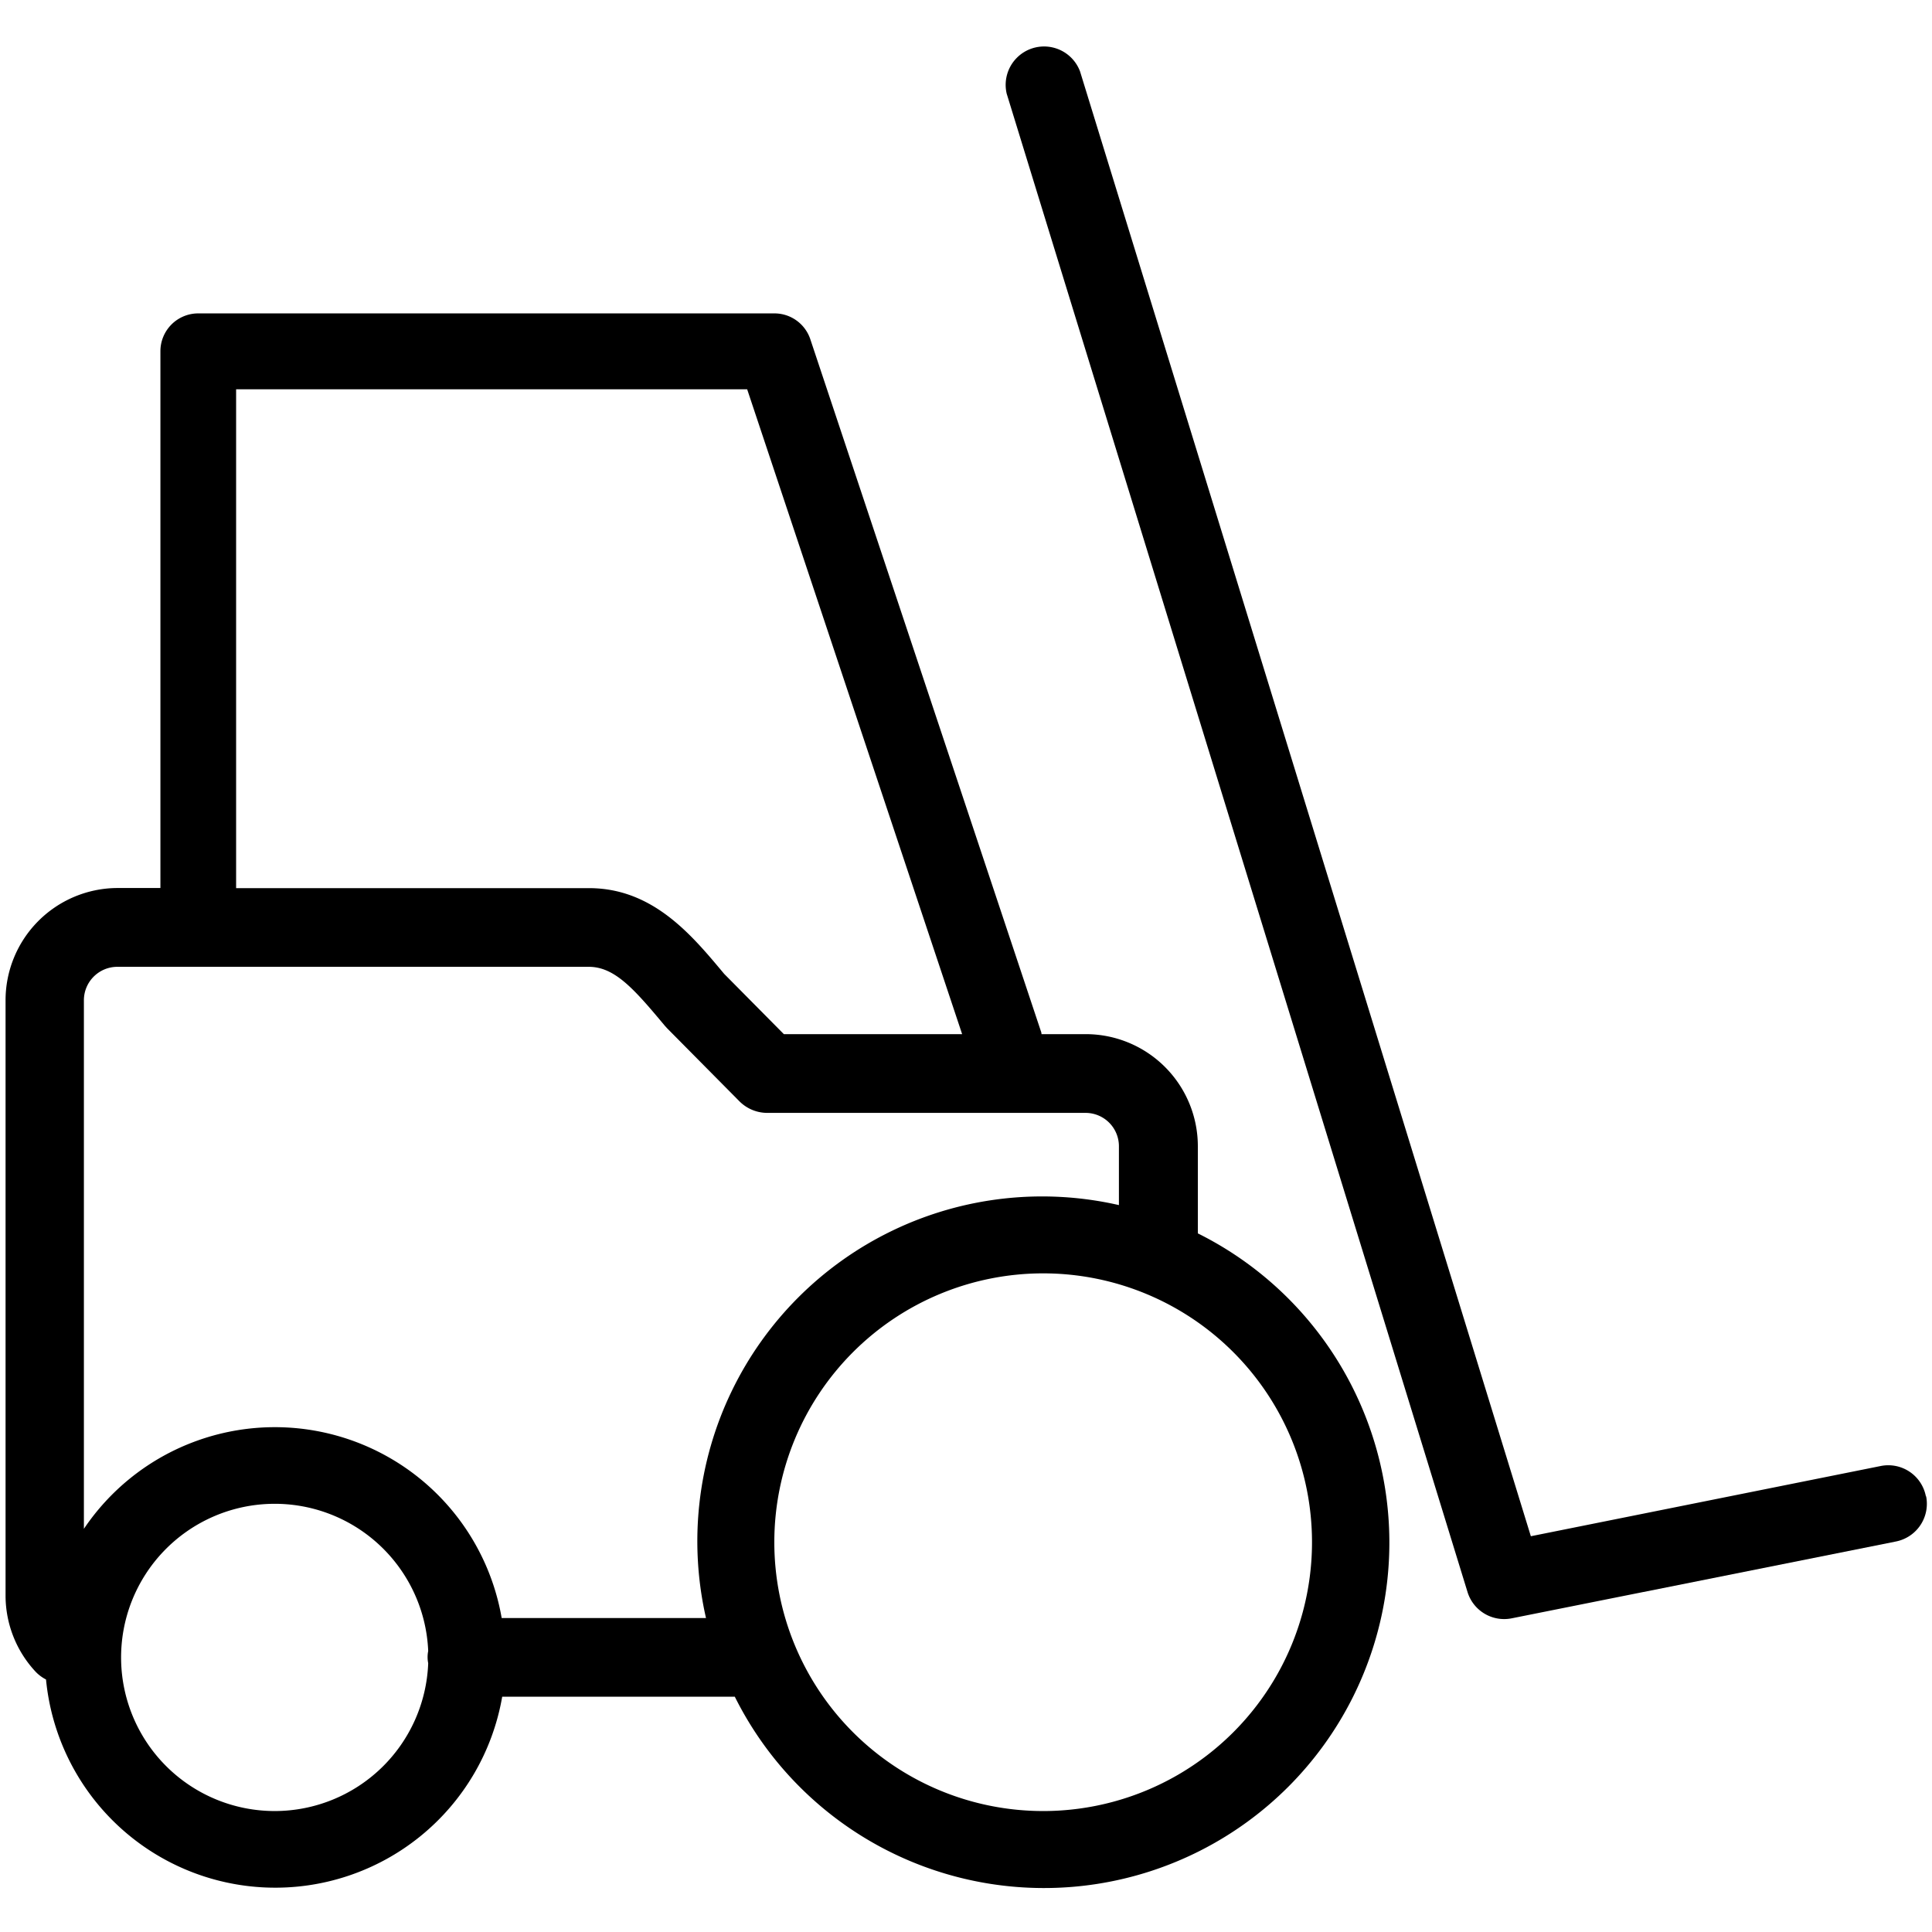
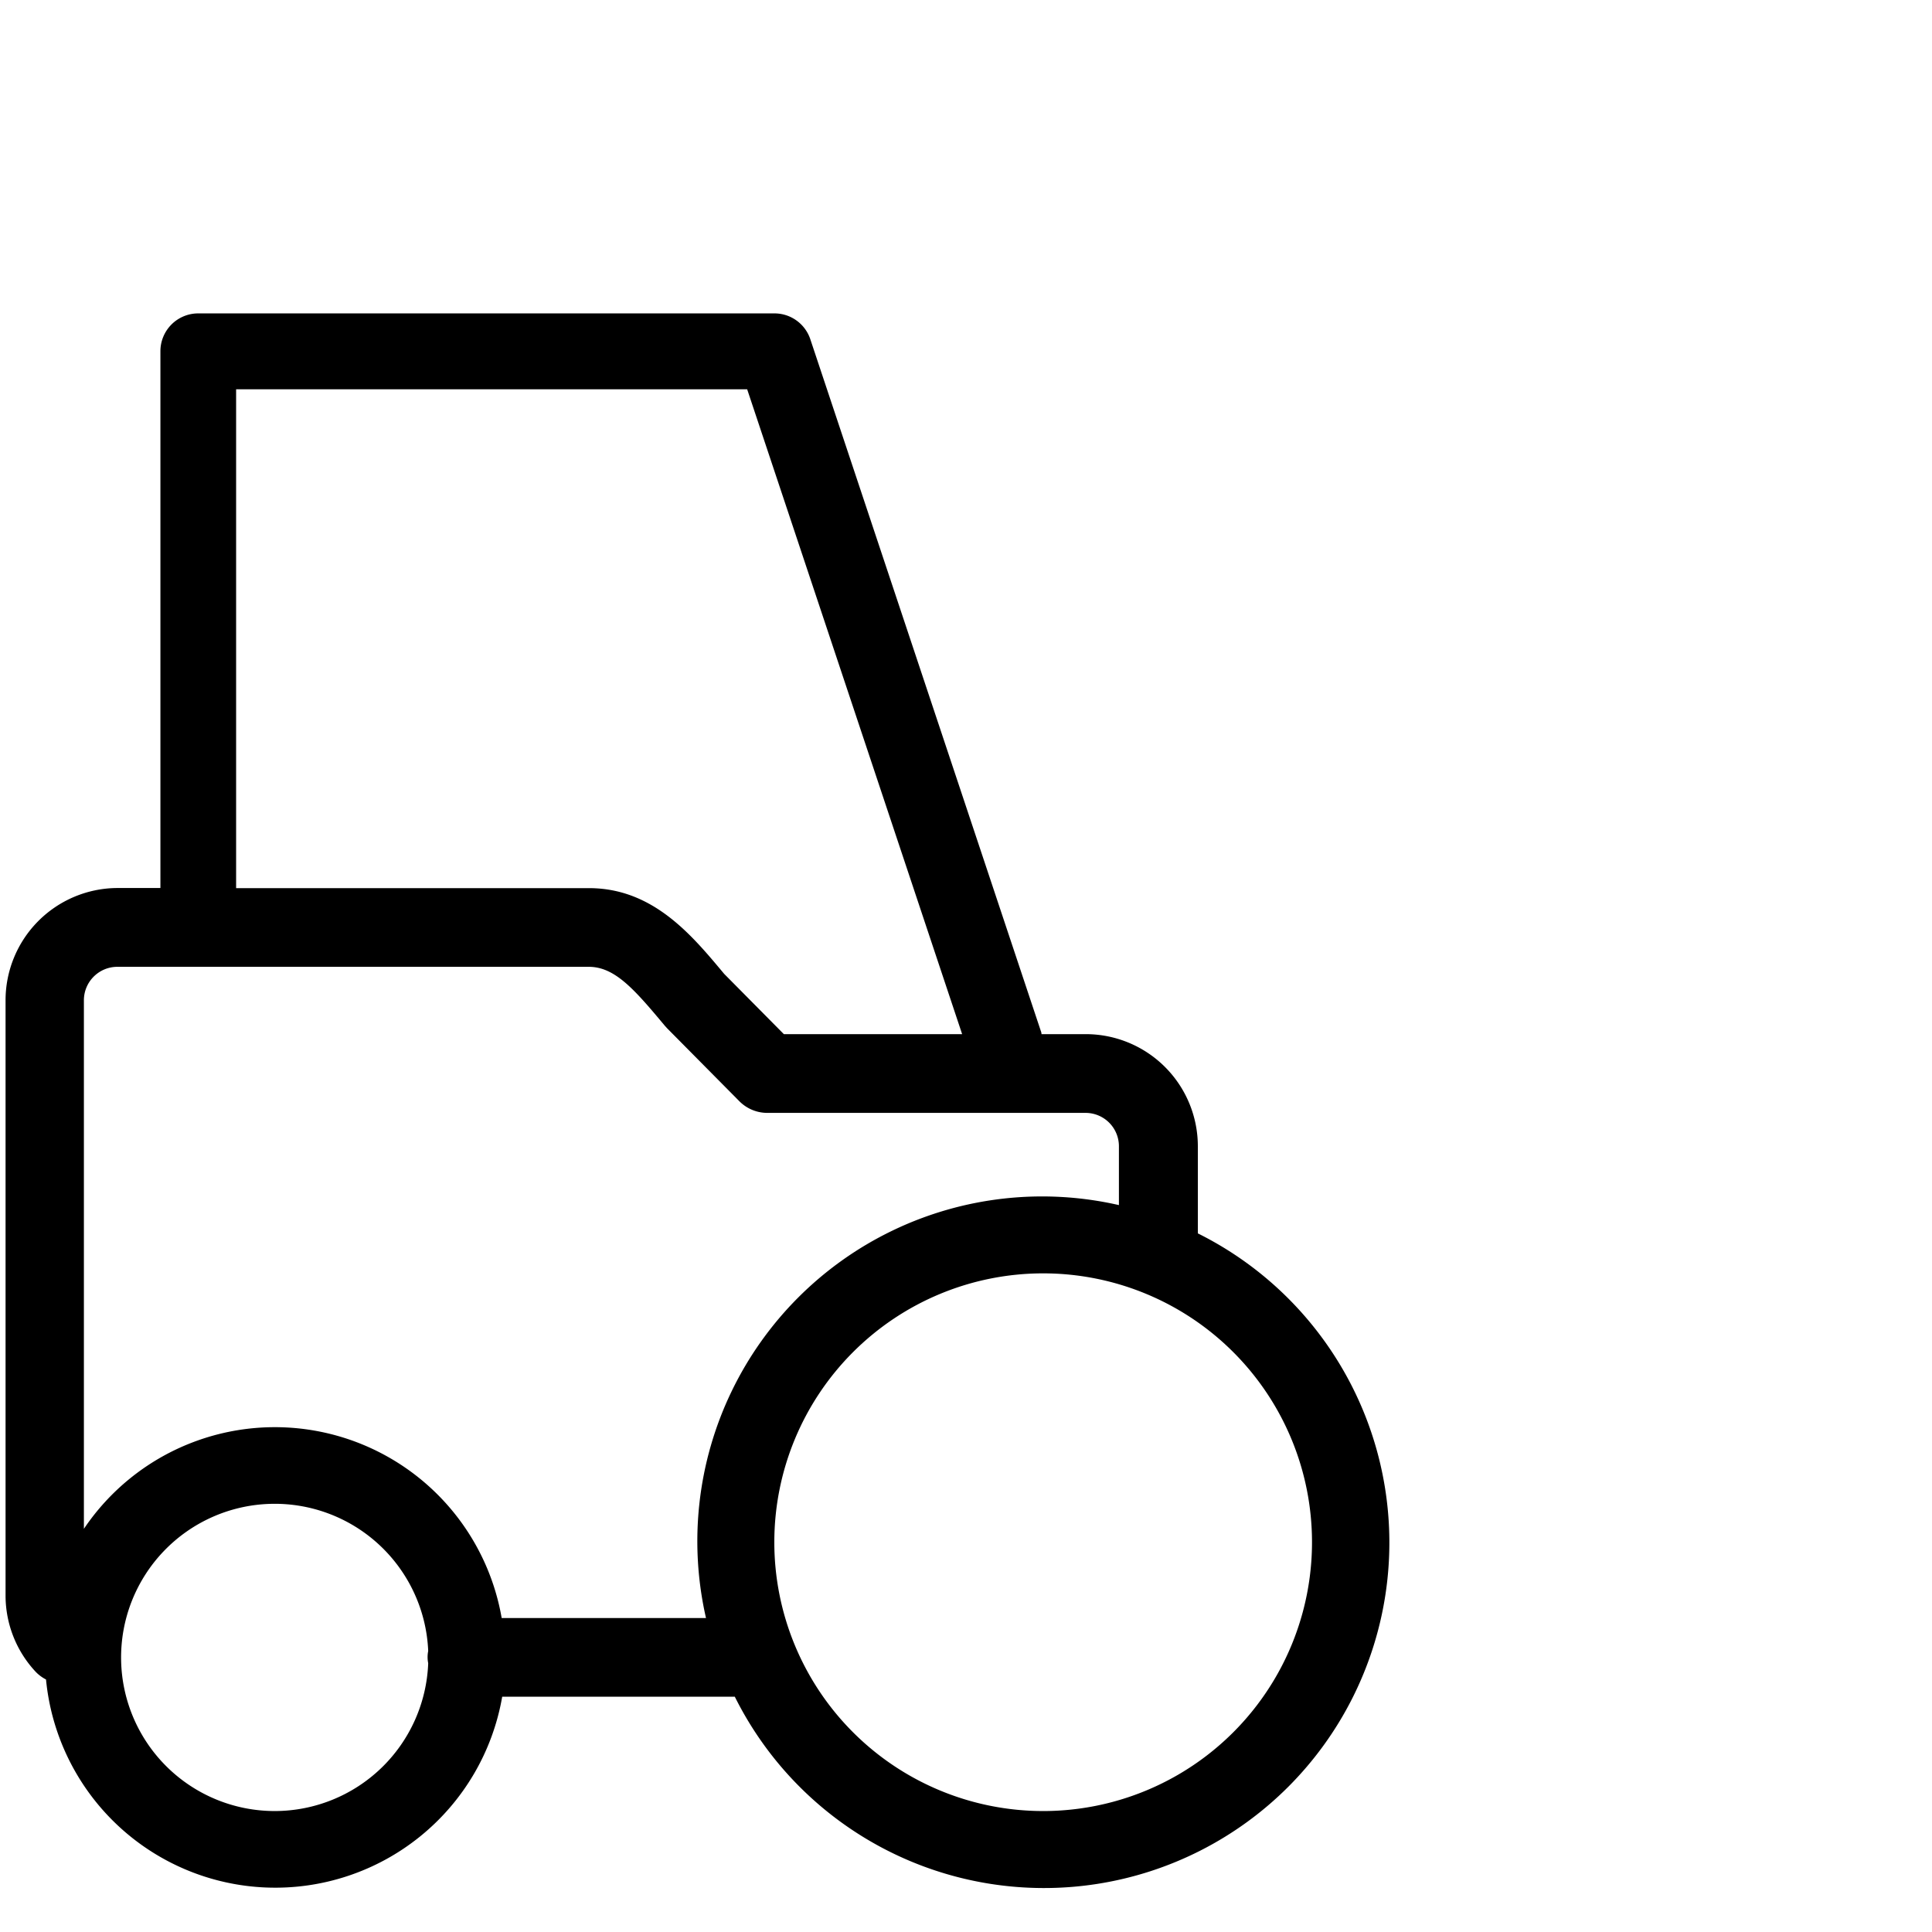
<svg xmlns="http://www.w3.org/2000/svg" id="Layer_1" data-name="Layer 1" viewBox="0 0 330 330">
  <title>dealers</title>
-   <path d="M328.95,255.56a6.54,6.54,0,0,0-7.68-5.16h0l-59.79,12-77-250.2A6.56,6.56,0,0,0,171.95,16l78.71,255.92a6.55,6.55,0,0,0,7.56,4.5l65.61-13.12A6.56,6.56,0,0,0,329,255.6v0Z" />
  <path d="M204.6,210.67V195.83a19.15,19.15,0,0,0-19.07-19.19H177.9a1.68,1.68,0,0,0-.13-0.57L138.41,57.95a6.46,6.46,0,0,0-6.13-4.42H33.86A6.46,6.46,0,0,0,27.4,60v91.68H19.95a19.18,19.18,0,0,0-19,19.28V272.6a19.07,19.07,0,0,0,5.12,12.93,6.65,6.65,0,0,0,1.79,1.34,39.34,39.34,0,0,0,77.92,2.94h39.73A59,59,0,1,0,204.6,210.67ZM40.33,66.49h87.29l36.72,110.15H133.89l-10.18-10.28-0.22-.26c-5.36-6.41-12-14.4-22.88-14.4H40.33V66.49Zm-26,194.63V170.95a5.72,5.72,0,0,1,5.62-5.81h80.62c4.34,0,7.61,3.64,12.58,9.58l0.4,0.48,0.38,0.42,12.35,12.47a6.72,6.72,0,0,0,4.77,2h54.44a5.7,5.7,0,0,1,5.63,5.75v10a58.89,58.89,0,0,0-70.53,70.53H85.69a39.32,39.32,0,0,0-71.35-15.25h0Zm32.62,48.22A26.24,26.24,0,1,1,73.14,282a5.25,5.25,0,0,0,0,2.09A26.25,26.25,0,0,1,46.95,309.34Zm131.22,0a45.92,45.92,0,1,1,45.93-45.92,45.92,45.92,0,0,1-45.93,45.92h0Z" />
</svg>